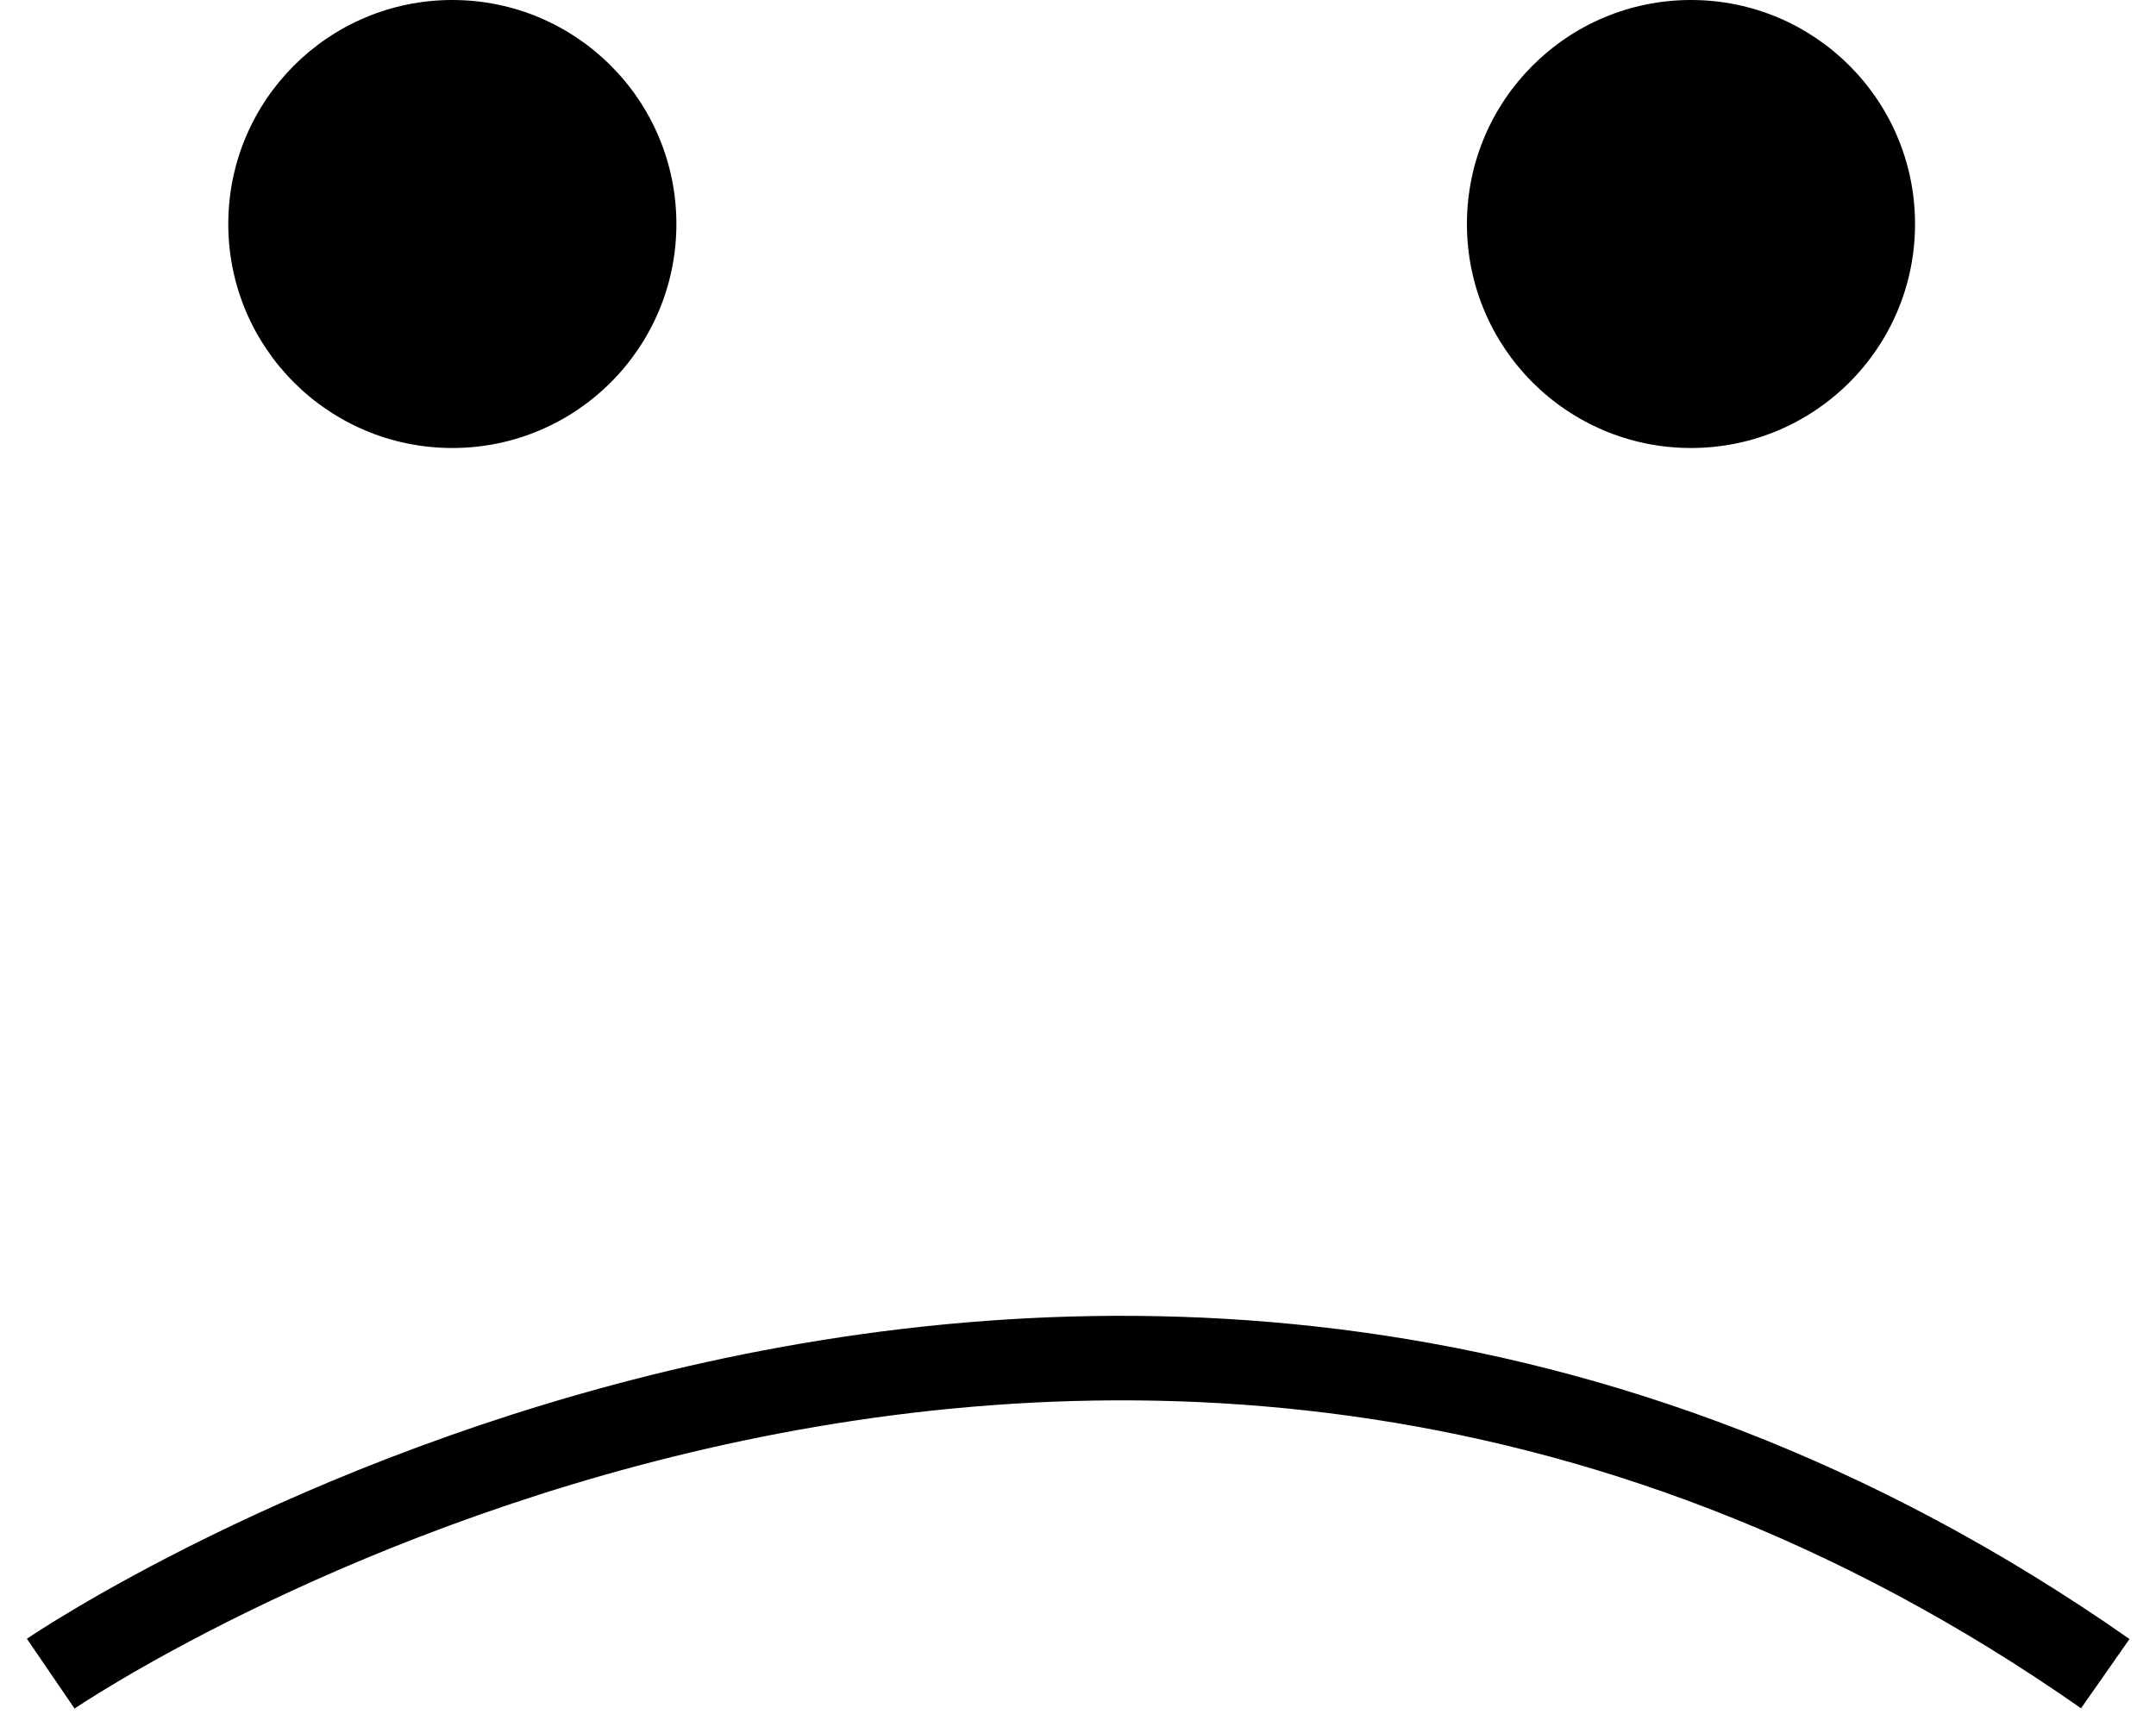
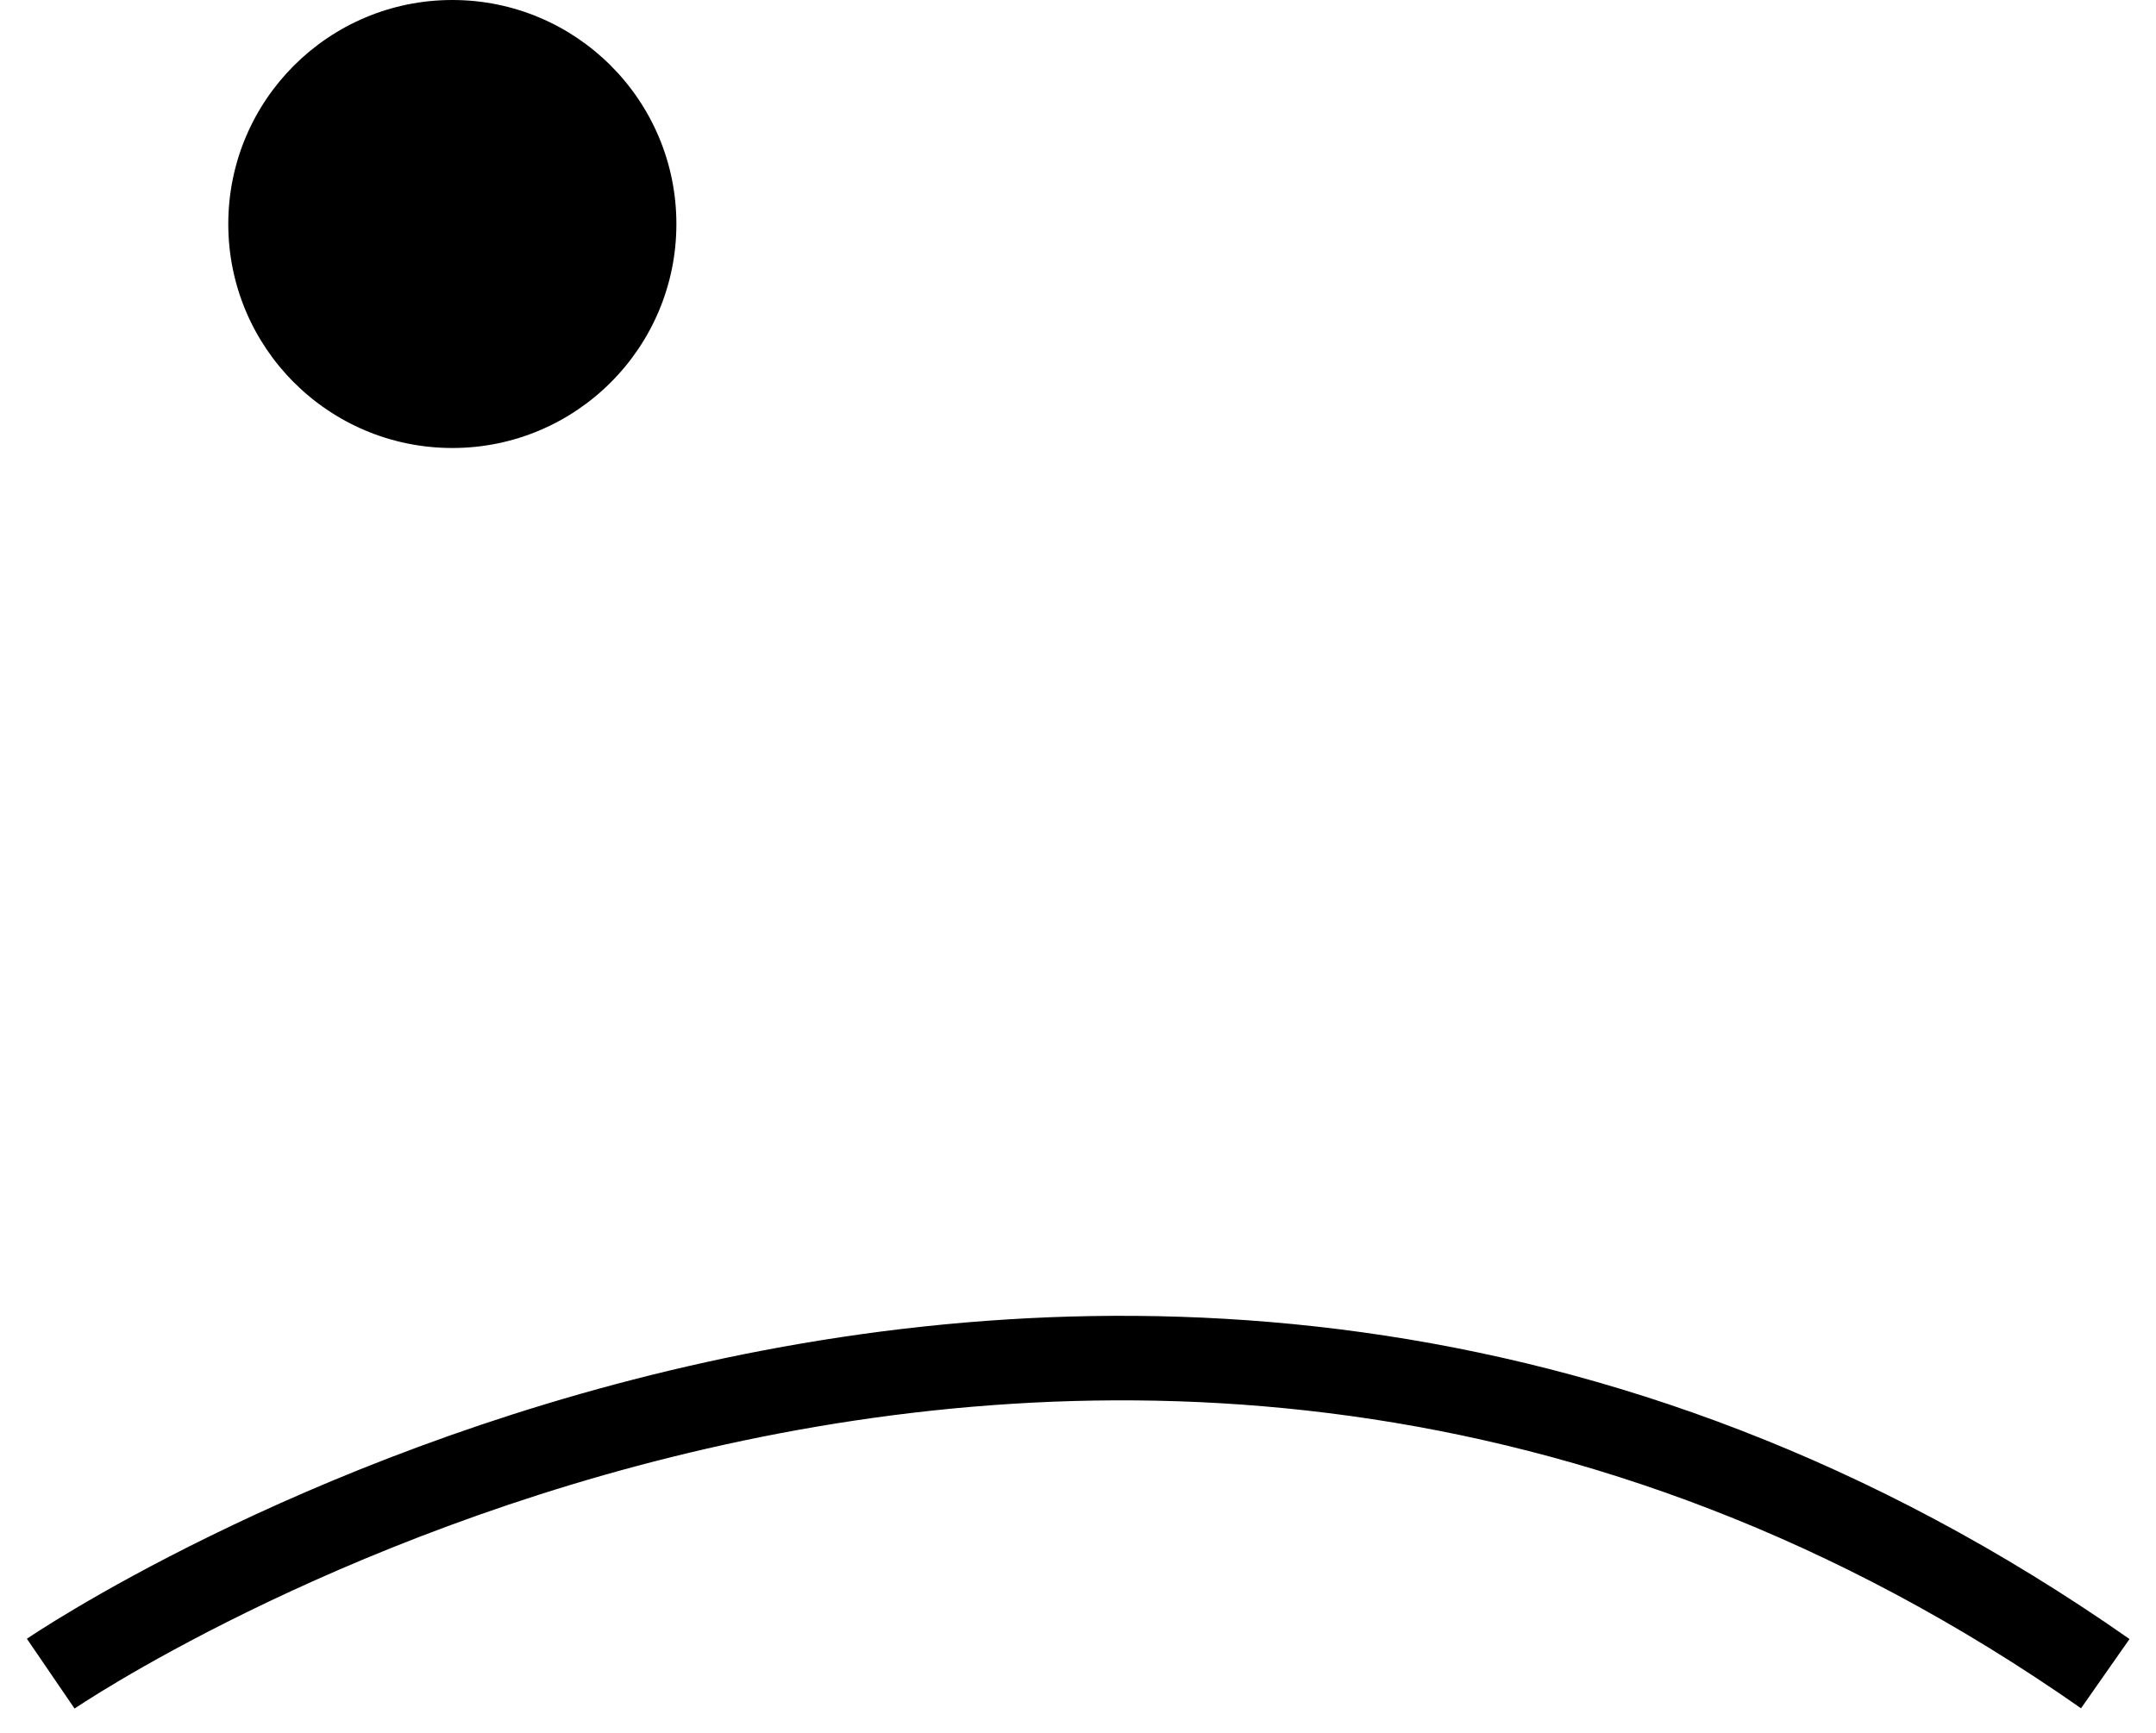
<svg xmlns="http://www.w3.org/2000/svg" version="1.1" id="Capa_1" x="0px" y="0px" viewBox="0 0 51 41" style="enable-background:new 0 0 51 41;" xml:space="preserve">
  <style type="text/css">
	.st0{fill:none;stroke:#000000;stroke-width:2;}
</style>
  <title>Group 3</title>
  <desc>Created with Sketch.</desc>
  <ellipse id="Oval-108" cx="10.7" cy="5.3" rx="5.3" ry="5.3" />
-   <ellipse id="Oval-108-Copy" cx="40" cy="5.3" rx="5.3" ry="5.3" />
  <path id="Path-527" class="st0" d="M1.2,39.6c0,0,24.6-16.8,48.6,0" />
</svg>